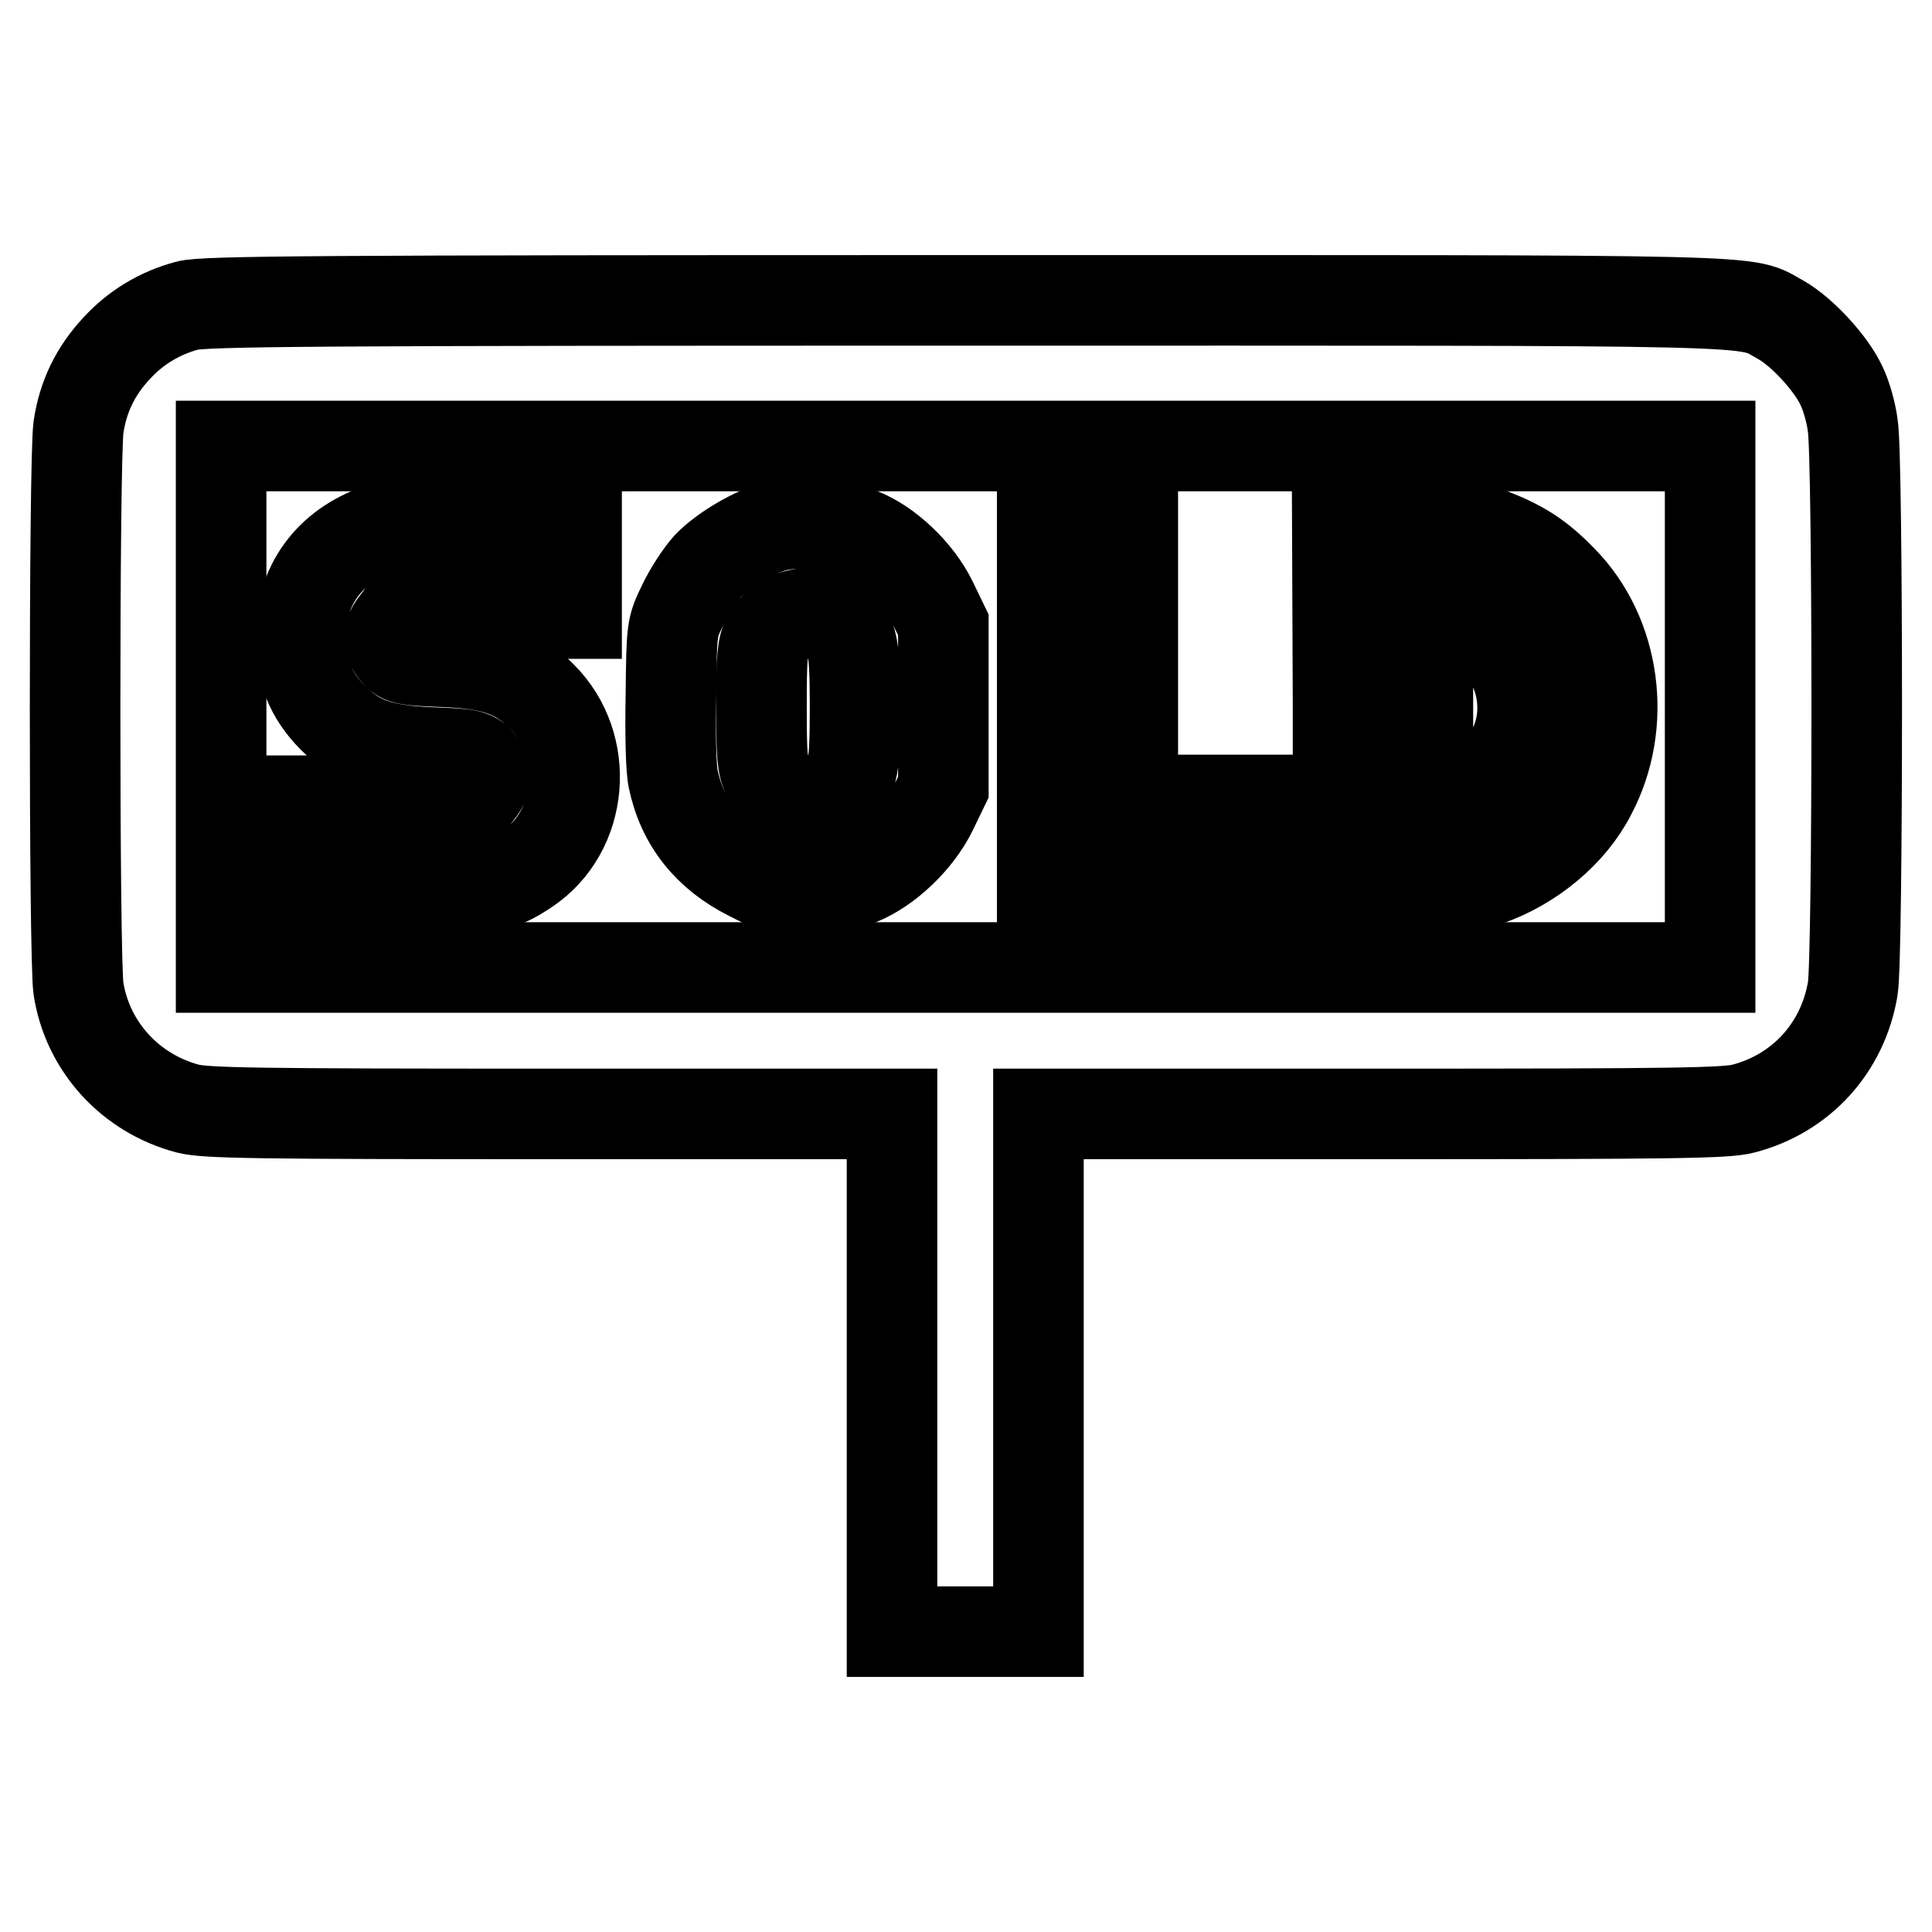
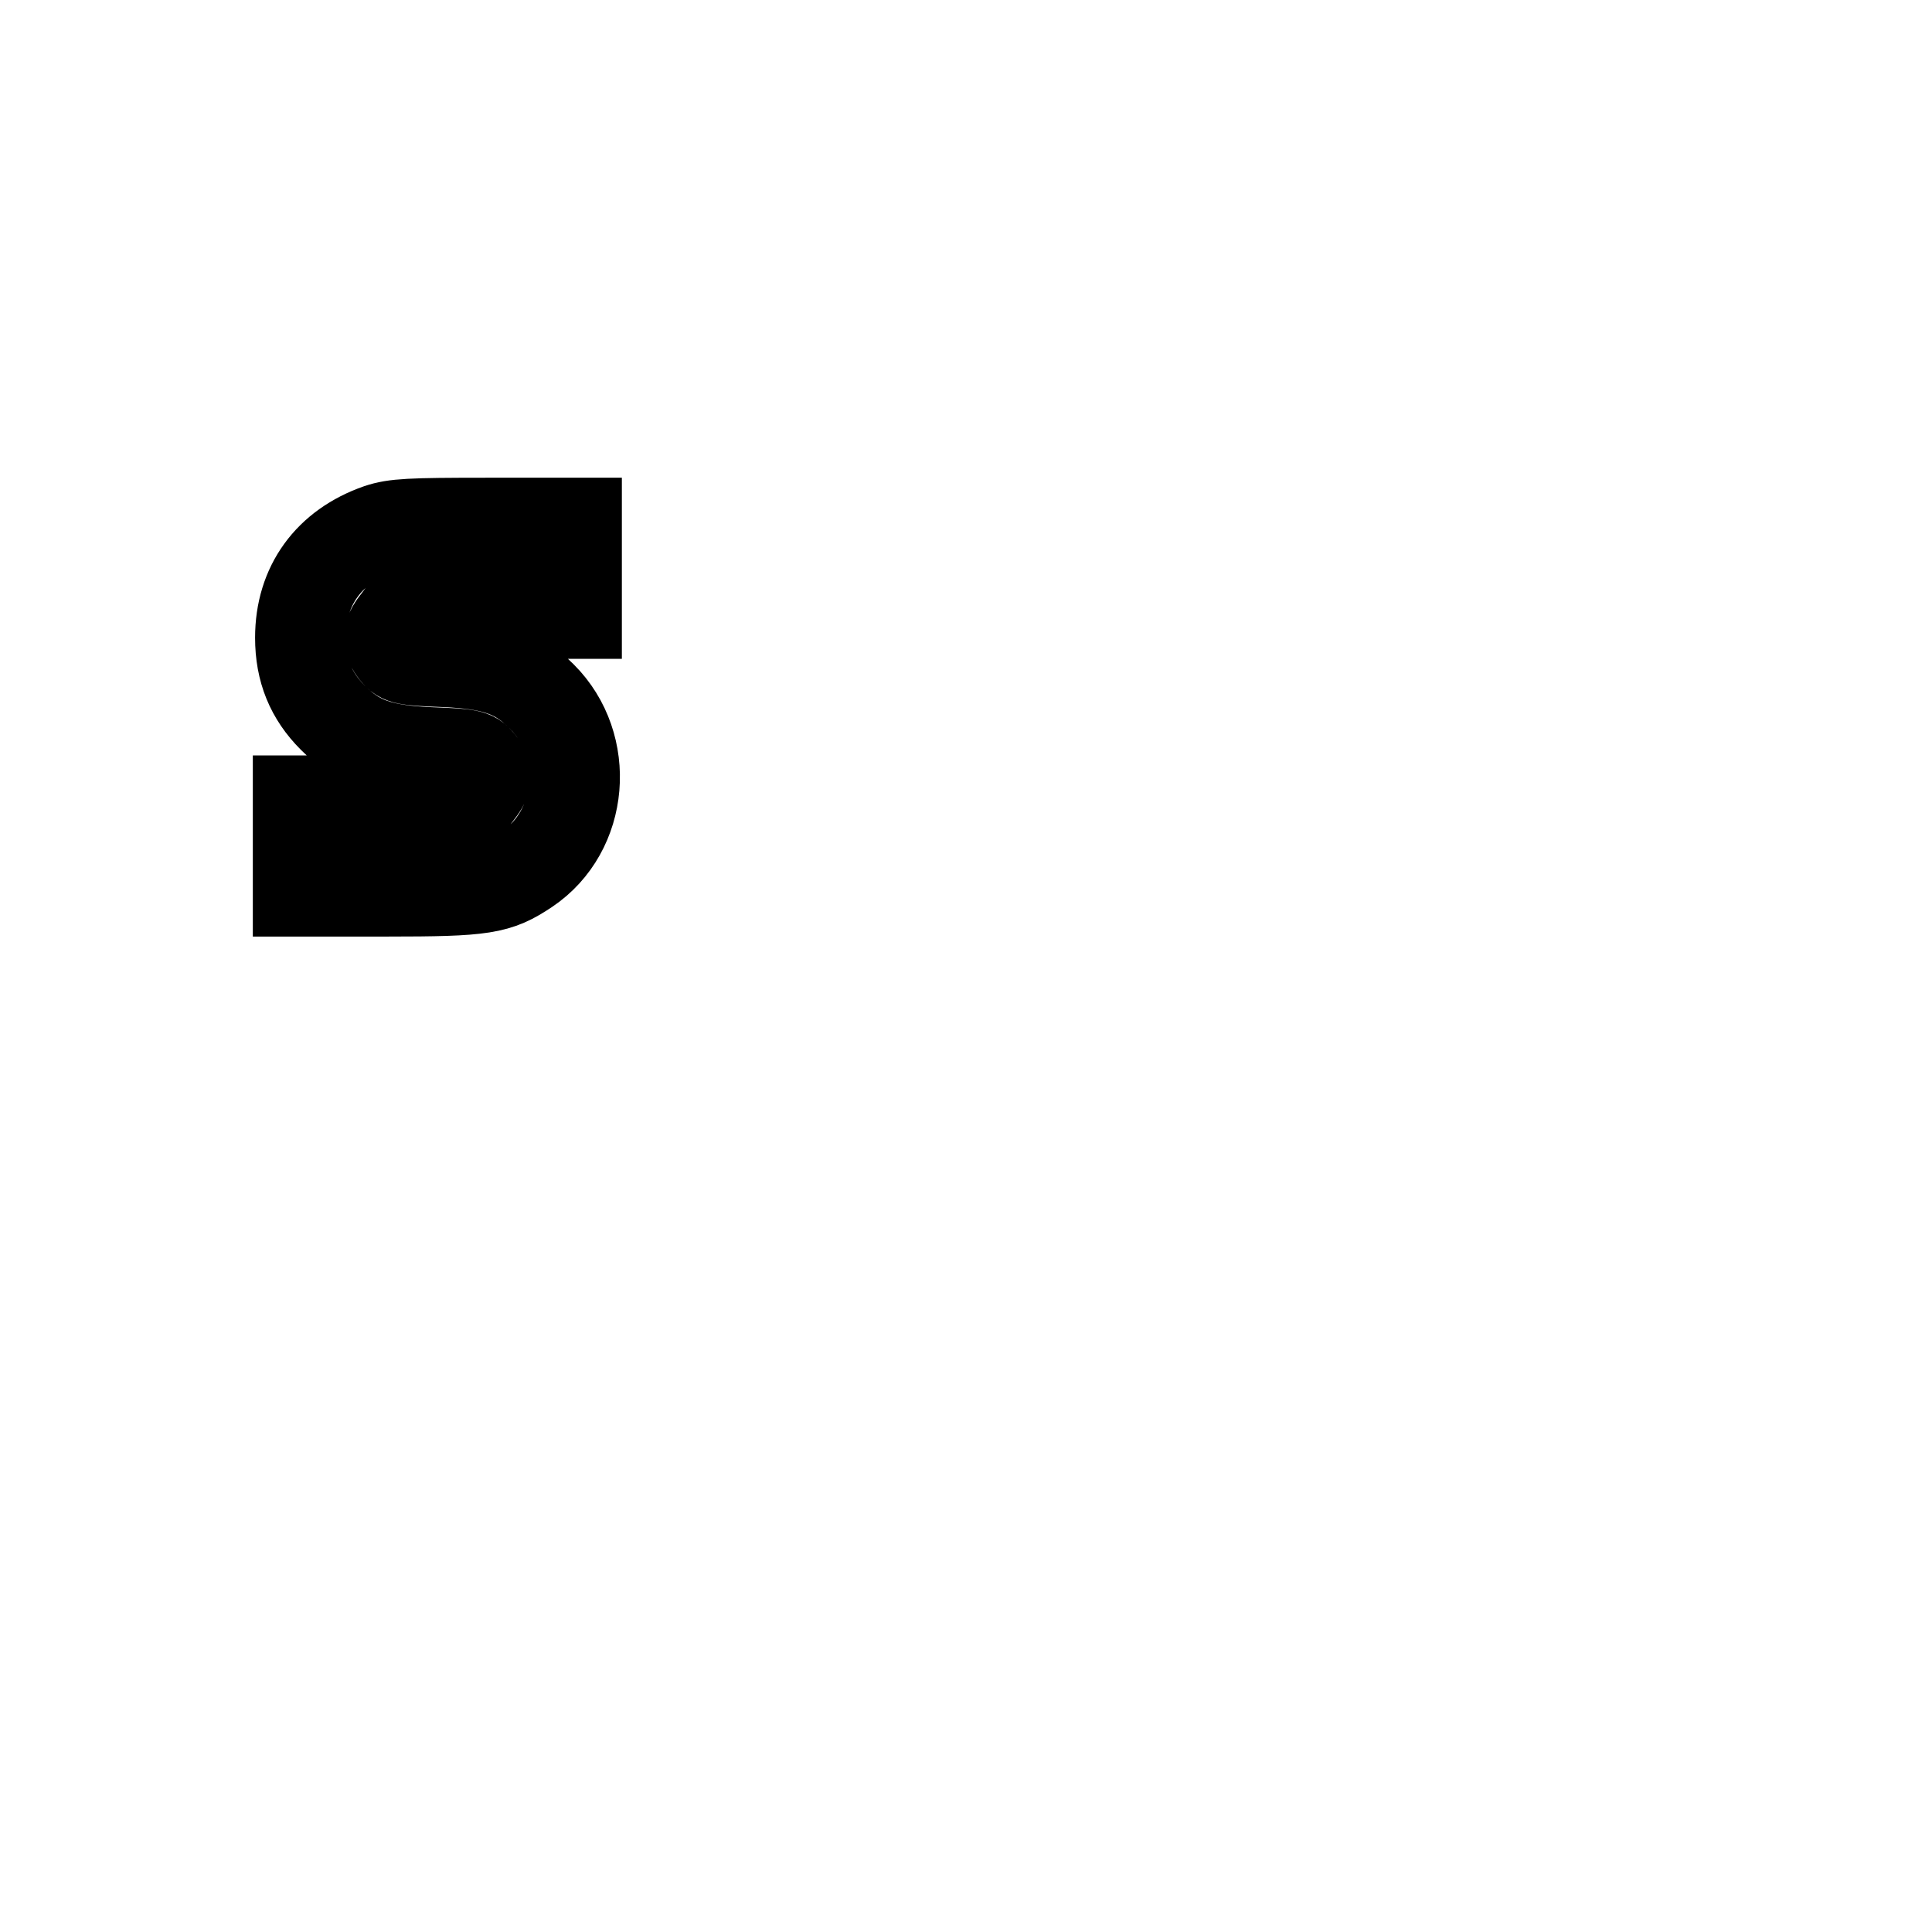
<svg xmlns="http://www.w3.org/2000/svg" version="1.1" x="0px" y="0px" viewBox="0 0 256 256" enable-background="new 0 0 256 256" xml:space="preserve">
  <g>
    <g>
      <g>
-         <path stroke-width="12" fill-opacity="0" stroke="#000000" d="M24.8,40.5c-3.7,1-6.8,2.9-9.3,5.6c-2.9,3.1-4.5,6.5-5.1,10.5c-0.6,4.4-0.6,70.5,0,74.4c1.2,7.7,6.9,13.9,14.5,15.9c2.4,0.6,8.8,0.7,48,0.7h45.3v34.3v34.3h9.7h9.7v-34.3v-34.3H183c39.2,0,45.7-0.1,48-0.7c7.7-2,13.2-8.1,14.5-15.9c0.7-4,0.7-70.6,0-74.6c-0.2-1.7-0.9-4.1-1.5-5.3c-1.4-3-5.2-7.1-8-8.7c-5.2-2.8,1.8-2.6-108.2-2.6C41.5,39.8,26.9,39.9,24.8,40.5z M226.6,93.6v34.6H128H29.3V93.6V59.1H128h98.6V93.6z" />
        <path stroke-width="12" fill-opacity="0" stroke="#000000" d="M50.2,70.1c-6.6,2.3-10.4,7.5-10.4,14.4c0,4.3,1.4,7.7,4.3,10.6c3.2,3.2,6.2,4.3,12.8,4.6c5.3,0.2,5.8,0.3,6.6,1.3c1.1,1.4,1.1,2.4-0.1,3.9l-0.9,1.2H51H39.5v6v6h11.7c13,0,14.7-0.3,18.6-2.9c7.6-5.1,8.5-16.4,2-22.9c-3.2-3.2-6.2-4.3-12.8-4.6c-5.3-0.2-5.8-0.3-6.6-1.3c-1.1-1.4-1.1-2.4,0.1-3.9l0.9-1.2h11.5h11.5v-6v-6H64.5C54.3,69.3,52.3,69.4,50.2,70.1z" />
-         <path stroke-width="12" fill-opacity="0" stroke="#000000" d="M102.9,69.7c-2.9,0.7-7.1,3.2-9.1,5.3c-1,1.1-2.5,3.4-3.3,5.1c-1.5,3.1-1.5,3.1-1.6,11.9c-0.1,5.2,0,9.8,0.3,11.2c1.2,5.8,4.7,10.1,10.1,12.8c3.3,1.7,3.7,1.8,7.7,1.7c3.2,0,4.8-0.3,6.9-1.1c3.7-1.5,7.7-5.3,9.6-9.2l1.5-3.1V93.6V82.8l-1.5-3.1c-1.9-3.9-5.9-7.7-9.6-9.1C110.8,69.4,105.7,69,102.9,69.7z M110.1,81.9c2.8,1.5,3.2,2.8,3.2,11.7c0,8.9-0.3,10-2.9,11.6c-3,1.8-7.1,0.7-8.7-2.4c-0.7-1.3-0.8-2.7-0.8-9.2c0-6.5,0.1-7.8,0.8-9.2C103.2,81.6,107.1,80.4,110.1,81.9z" />
-         <path stroke-width="12" fill-opacity="0" stroke="#000000" d="M138.1,93.6v24.4h14.5h14.5v-6v-6h-8.5h-8.5V87.7V69.2h-6h-6V93.6z" />
-         <path stroke-width="12" fill-opacity="0" stroke="#000000" d="M177.3,93.6v24.5l8.4-0.2c7.2-0.2,8.8-0.3,11.4-1.2c5.8-2,11.1-6.4,13.7-11.5c4.9-9.2,3.3-21.1-3.8-28.3c-3-3.1-5.3-4.6-9.4-6.2c-2.8-1.1-3.7-1.2-11.7-1.4l-8.7-0.2L177.3,93.6L177.3,93.6z M193.5,81.9c6.8,2.3,10.2,10.5,7.1,17.1c-1.8,3.8-6.5,7.1-10.3,7.1h-1.1V93.6V81.2h1.1C191,81.2,192.4,81.5,193.5,81.9z" />
      </g>
    </g>
  </g>
</svg>